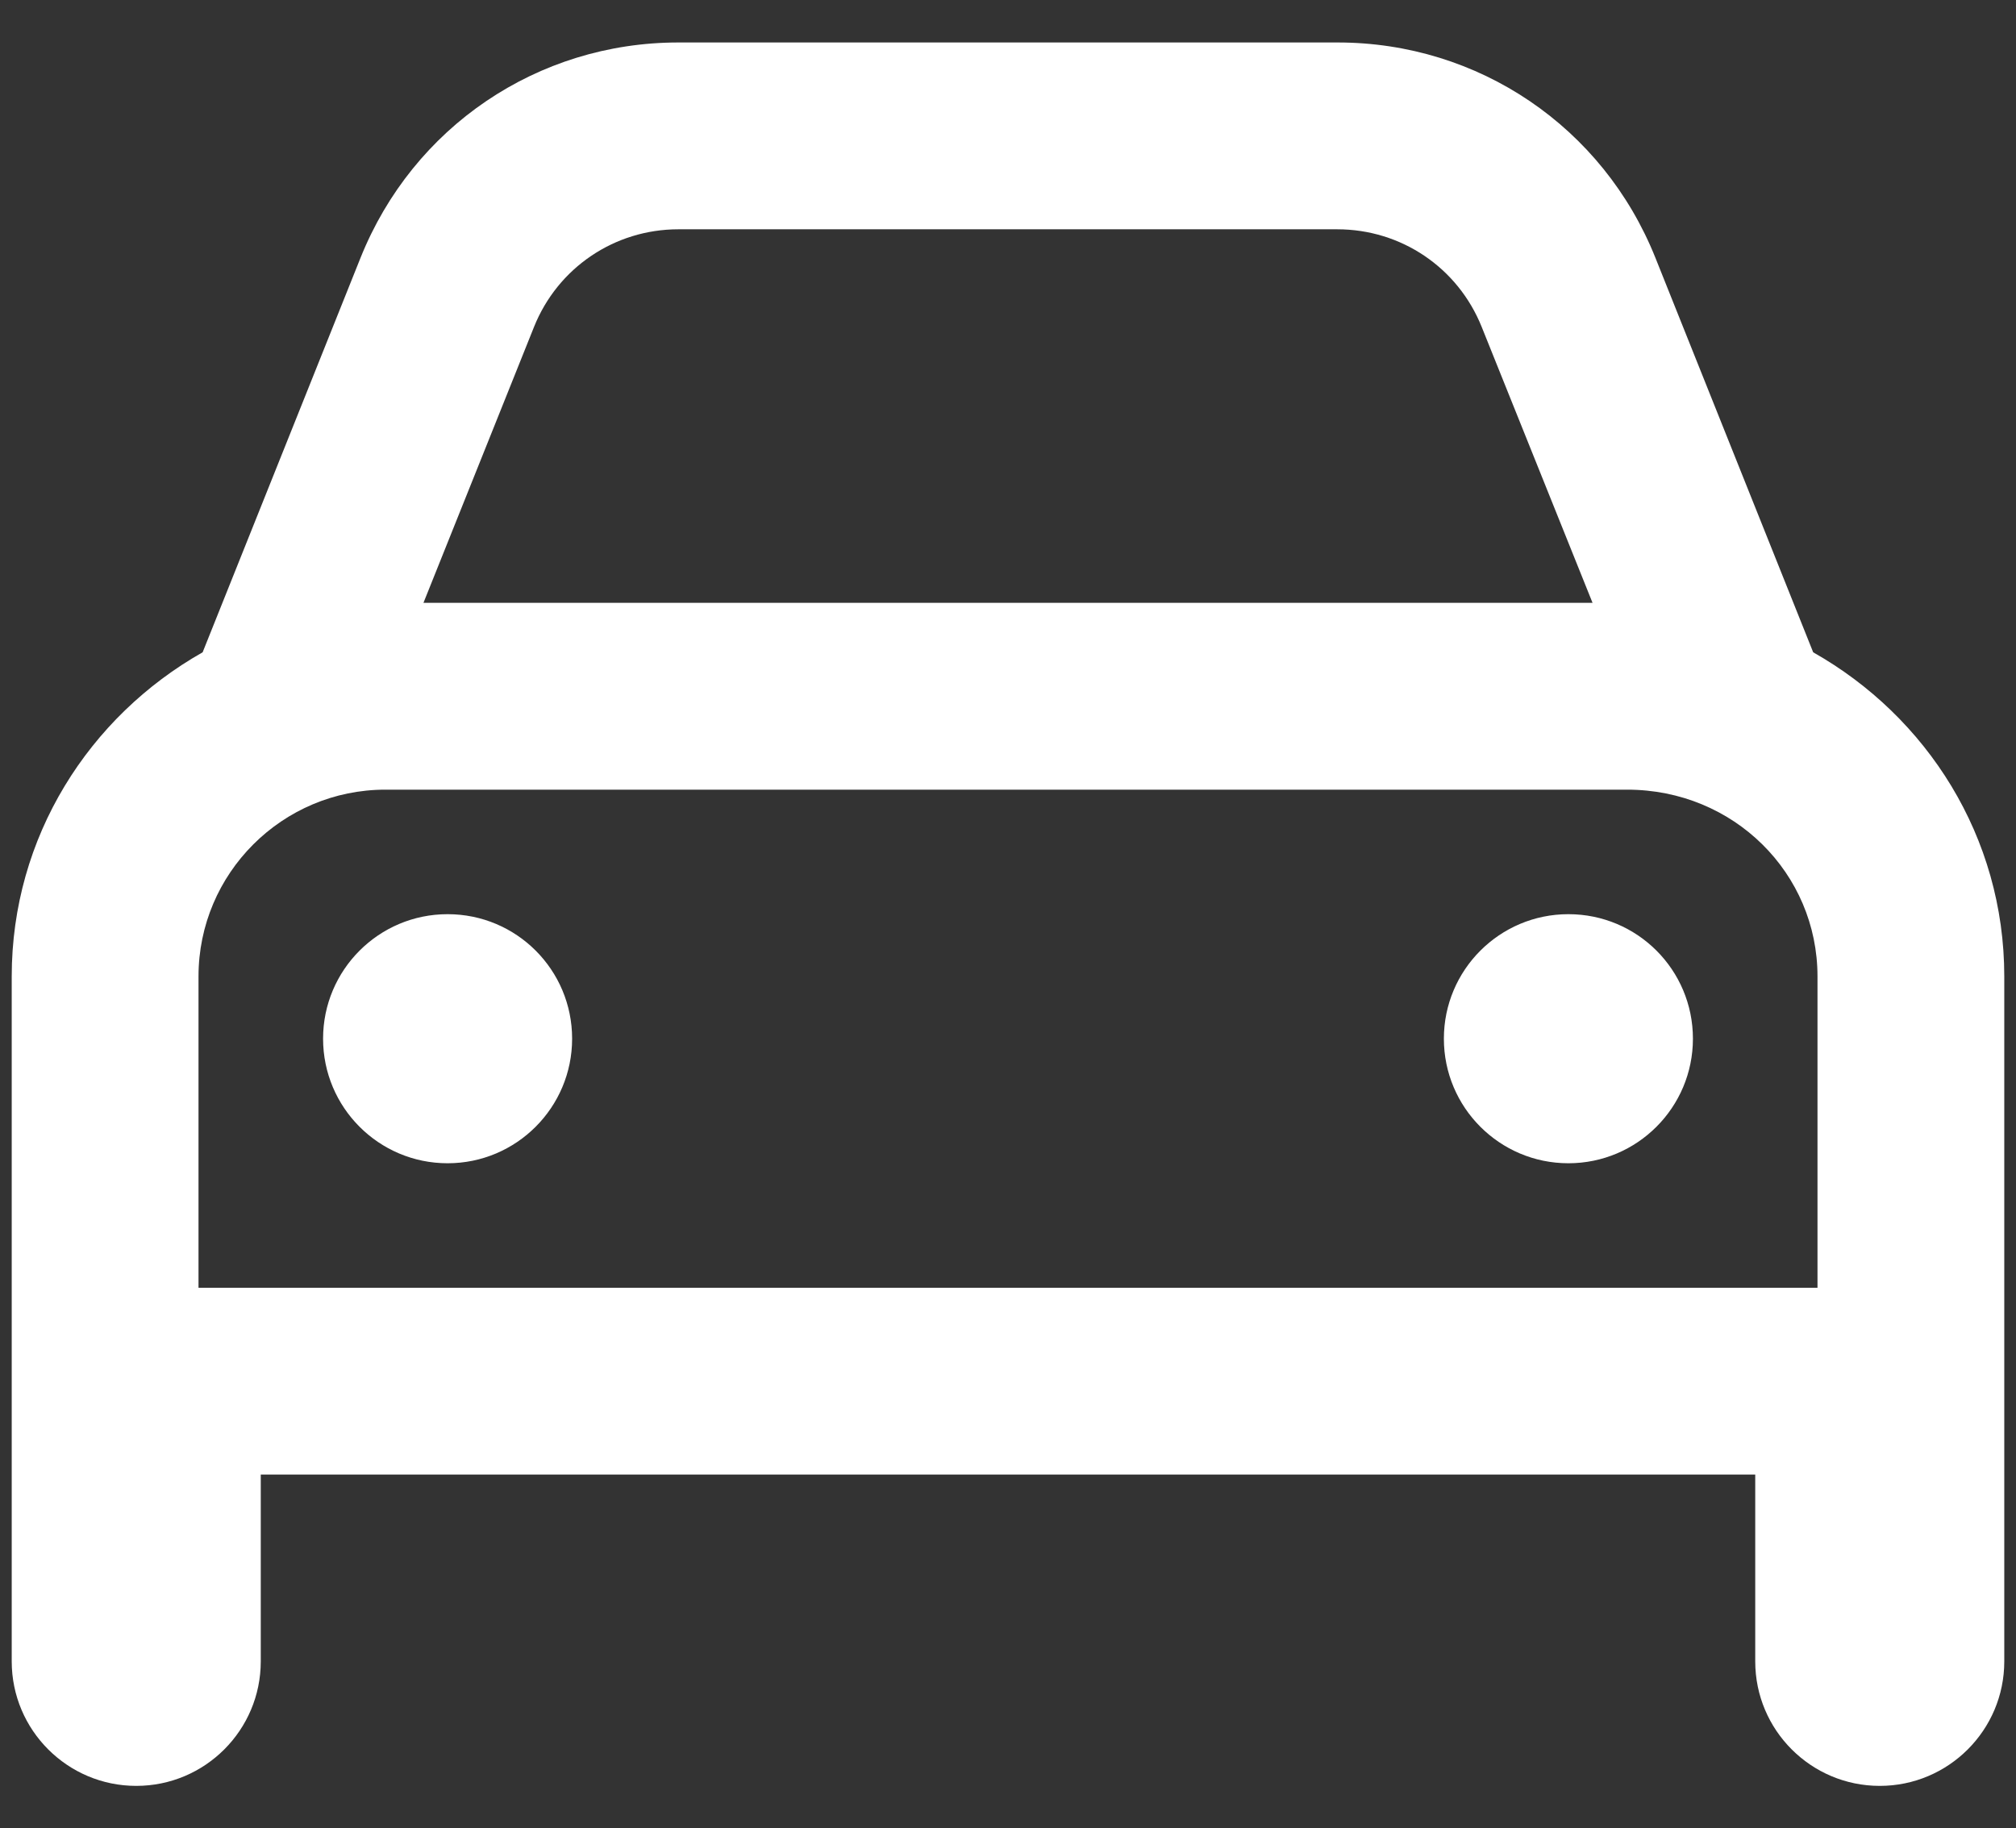
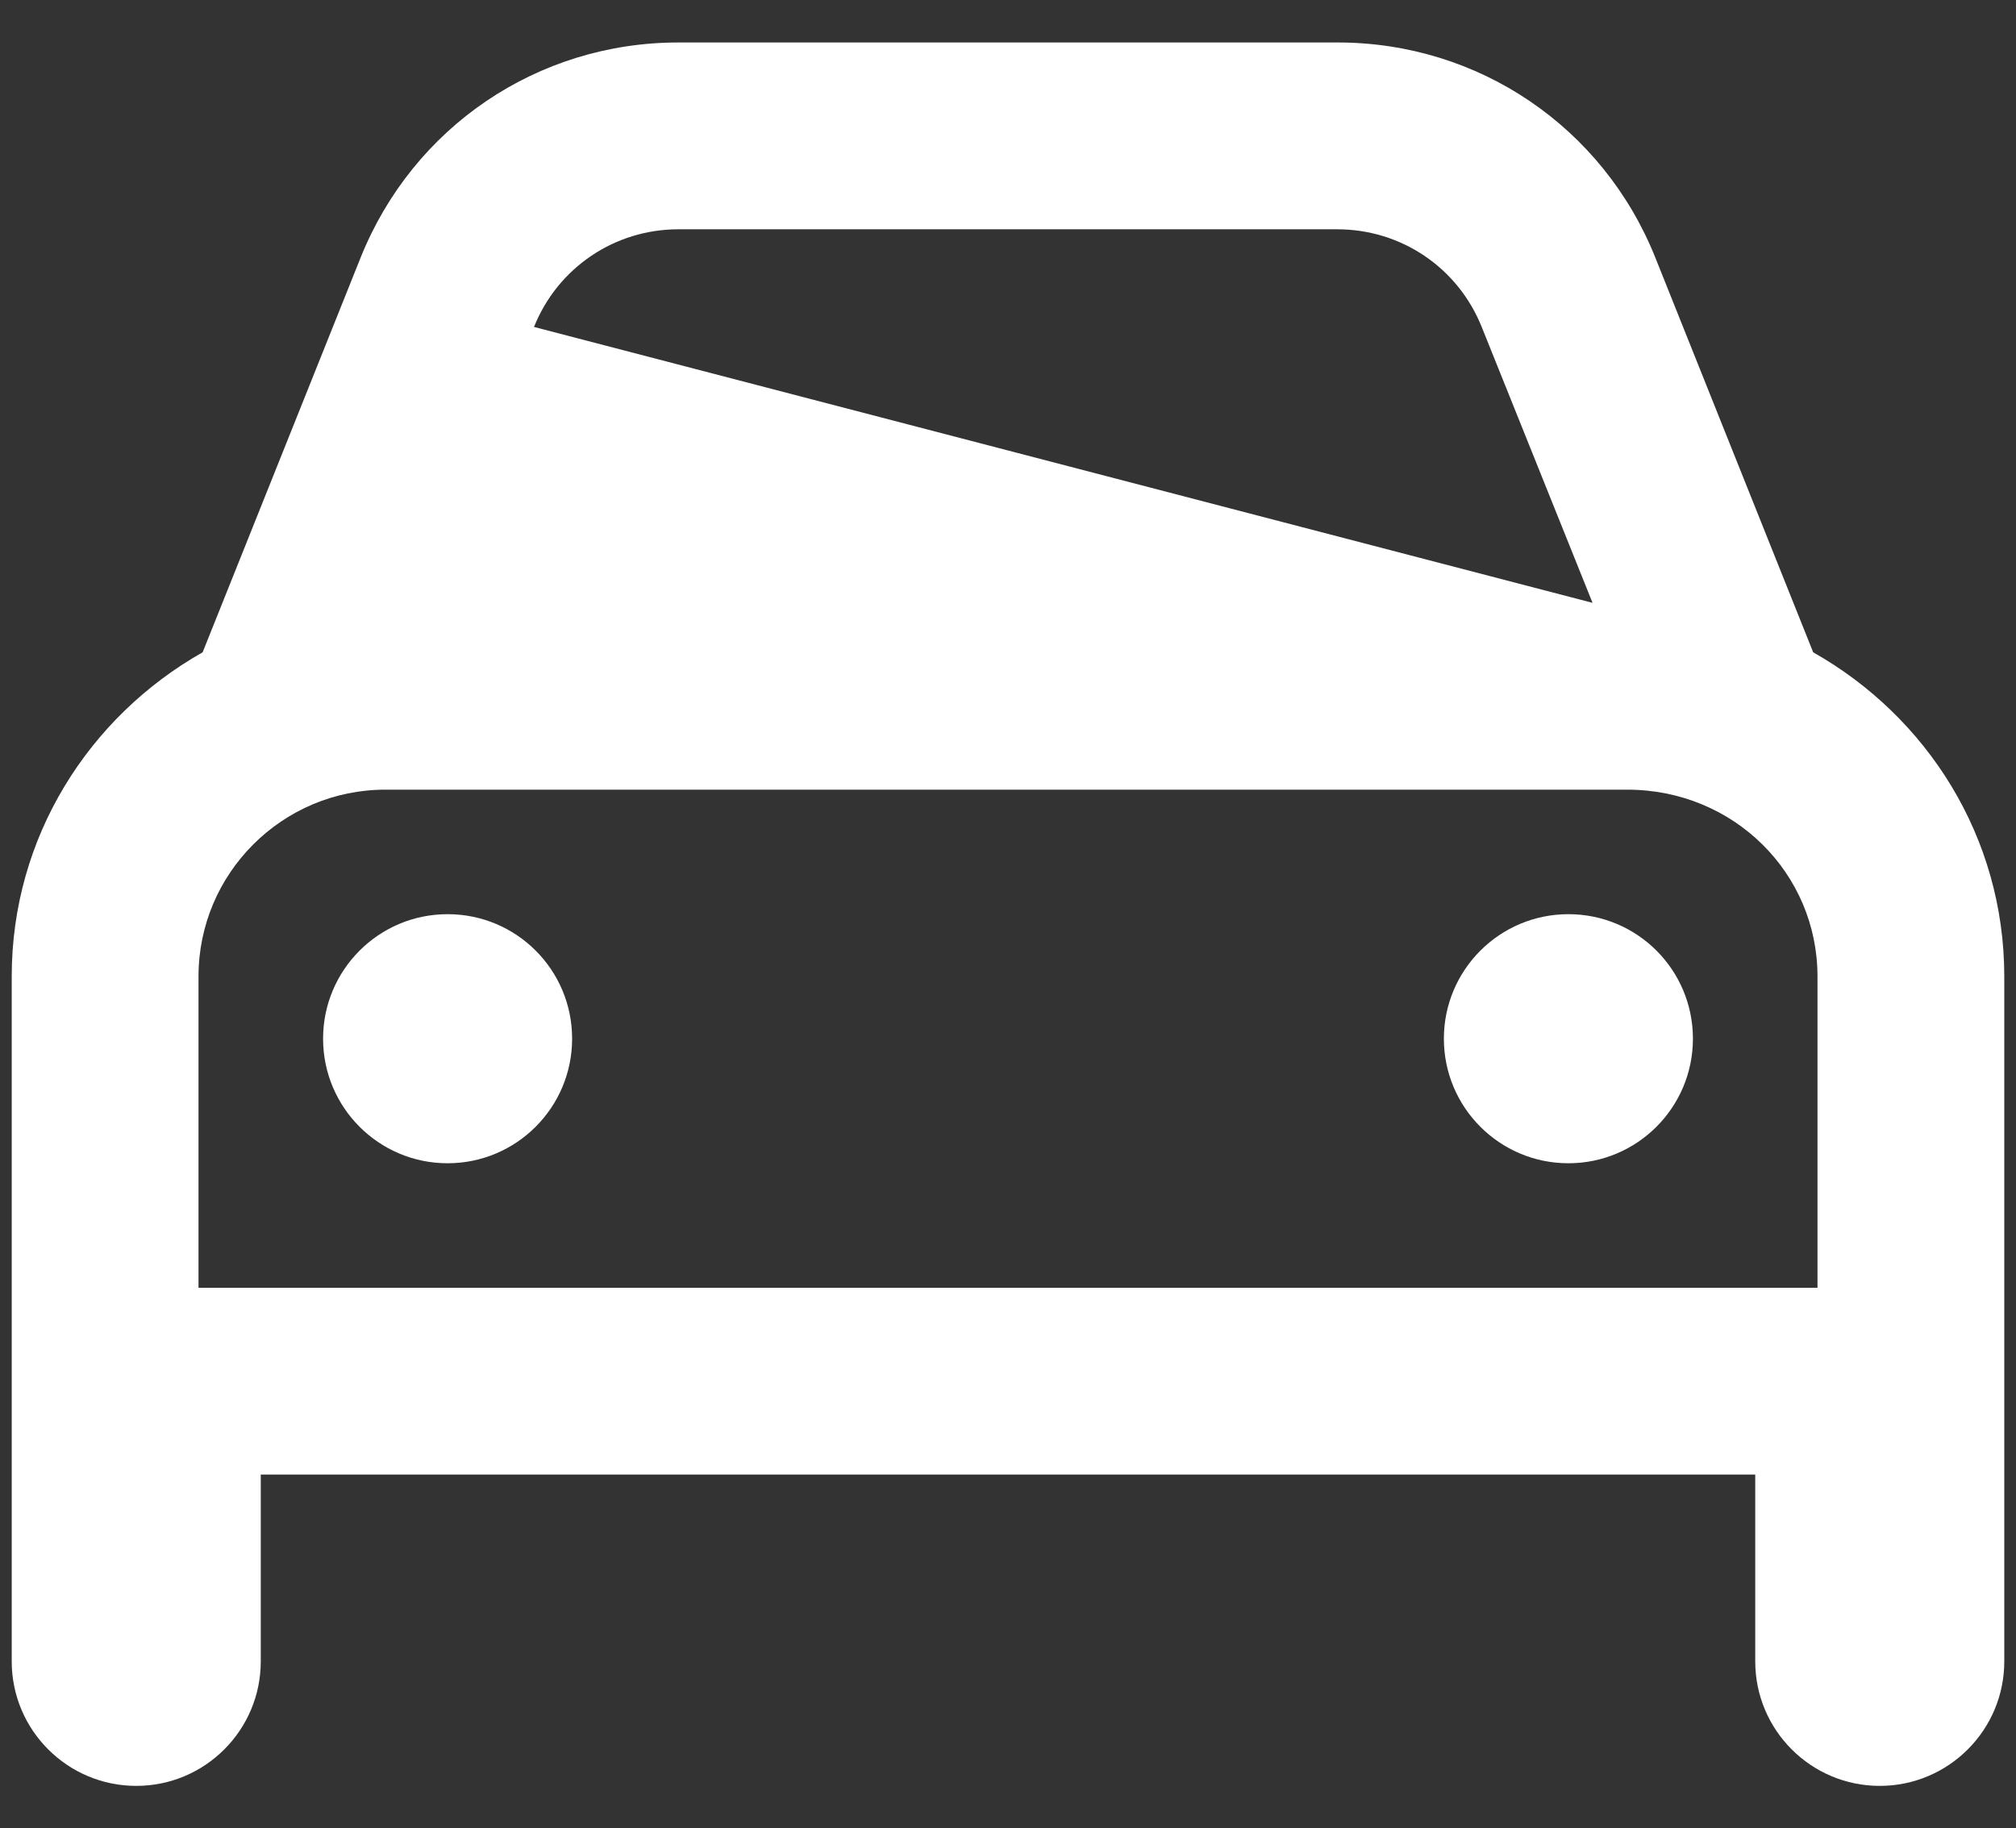
<svg xmlns="http://www.w3.org/2000/svg" width="43px" height="39px" viewBox="0 0 43 39" version="1.1">
  <rect x="0" y="0" width="43" height="39" fill="#333333" stroke="none" />
  <title>icons/fontawesome/regular/check</title>
  <g id="SPRINT-2-DESKTOP" stroke="none" stroke-width="1" fill="none" fill-rule="evenodd">
    <g id="DESKTOP-/-08-Store-Location---Hifi" transform="translate(-1108, -782)" fill="#FFFFFF">
      <g id="Store-Features" transform="translate(224, 653)">
        <g id="Group-5" transform="translate(819, 106)">
          <g id="icons/fontawesome/regular/check" transform="translate(44, 0)">
-             <path d="M30.547,42.5 C29.08,42.5 27.891,43.69 27.891,45.156 C27.891,46.623 29.08,47.813 30.547,47.813 C32.014,47.813 33.203,46.623 33.203,45.156 C33.203,43.687 32.016,42.5 30.547,42.5 Z M54.453,42.5 C52.986,42.5 51.797,43.69 51.797,45.156 C51.797,46.623 52.986,47.813 54.453,47.813 C55.92,47.813 57.109,46.623 57.109,45.156 C57.109,43.687 55.922,42.5 54.453,42.5 Z M59.674,36.914 L56.308,28.497 C55.192,25.709 52.536,23.906 49.531,23.906 L35.469,23.906 C32.464,23.906 29.808,25.709 28.69,28.499 L25.322,36.914 C22.903,38.283 21.25,40.848 21.25,43.828 L21.25,58.438 C21.25,59.904 22.44,61.094 23.906,61.094 C25.373,61.094 26.562,59.904 26.562,58.438 L26.562,54.453 L58.438,54.453 L58.438,58.438 C58.438,59.904 59.627,61.094 61.094,61.094 C62.56,61.094 63.75,59.904 63.75,58.438 L63.75,43.828 C63.75,40.848 62.098,38.283 59.674,36.914 Z M32.39,29.974 C32.896,28.711 34.108,27.891 35.469,27.891 L49.522,27.891 C50.888,27.891 52.098,28.71 52.605,29.977 L54.968,35.859 L30.032,35.859 L32.39,29.974 Z M59.766,50.469 L25.234,50.469 L25.234,43.828 C25.234,41.628 27.023,39.844 29.22,39.844 L55.707,39.844 C57.981,39.844 59.766,41.628 59.766,43.828 L59.766,50.469 Z" id="icons/fontawesome/regular/car" />
+             <path d="M30.547,42.5 C29.08,42.5 27.891,43.69 27.891,45.156 C27.891,46.623 29.08,47.813 30.547,47.813 C32.014,47.813 33.203,46.623 33.203,45.156 C33.203,43.687 32.016,42.5 30.547,42.5 Z M54.453,42.5 C52.986,42.5 51.797,43.69 51.797,45.156 C51.797,46.623 52.986,47.813 54.453,47.813 C55.92,47.813 57.109,46.623 57.109,45.156 C57.109,43.687 55.922,42.5 54.453,42.5 Z M59.674,36.914 L56.308,28.497 C55.192,25.709 52.536,23.906 49.531,23.906 L35.469,23.906 C32.464,23.906 29.808,25.709 28.69,28.499 L25.322,36.914 C22.903,38.283 21.25,40.848 21.25,43.828 L21.25,58.438 C21.25,59.904 22.44,61.094 23.906,61.094 C25.373,61.094 26.562,59.904 26.562,58.438 L26.562,54.453 L58.438,54.453 L58.438,58.438 C58.438,59.904 59.627,61.094 61.094,61.094 C62.56,61.094 63.75,59.904 63.75,58.438 L63.75,43.828 C63.75,40.848 62.098,38.283 59.674,36.914 Z M32.39,29.974 C32.896,28.711 34.108,27.891 35.469,27.891 L49.522,27.891 C50.888,27.891 52.098,28.71 52.605,29.977 L54.968,35.859 L32.39,29.974 Z M59.766,50.469 L25.234,50.469 L25.234,43.828 C25.234,41.628 27.023,39.844 29.22,39.844 L55.707,39.844 C57.981,39.844 59.766,41.628 59.766,43.828 L59.766,50.469 Z" id="icons/fontawesome/regular/car" />
          </g>
        </g>
      </g>
    </g>
  </g>
</svg>